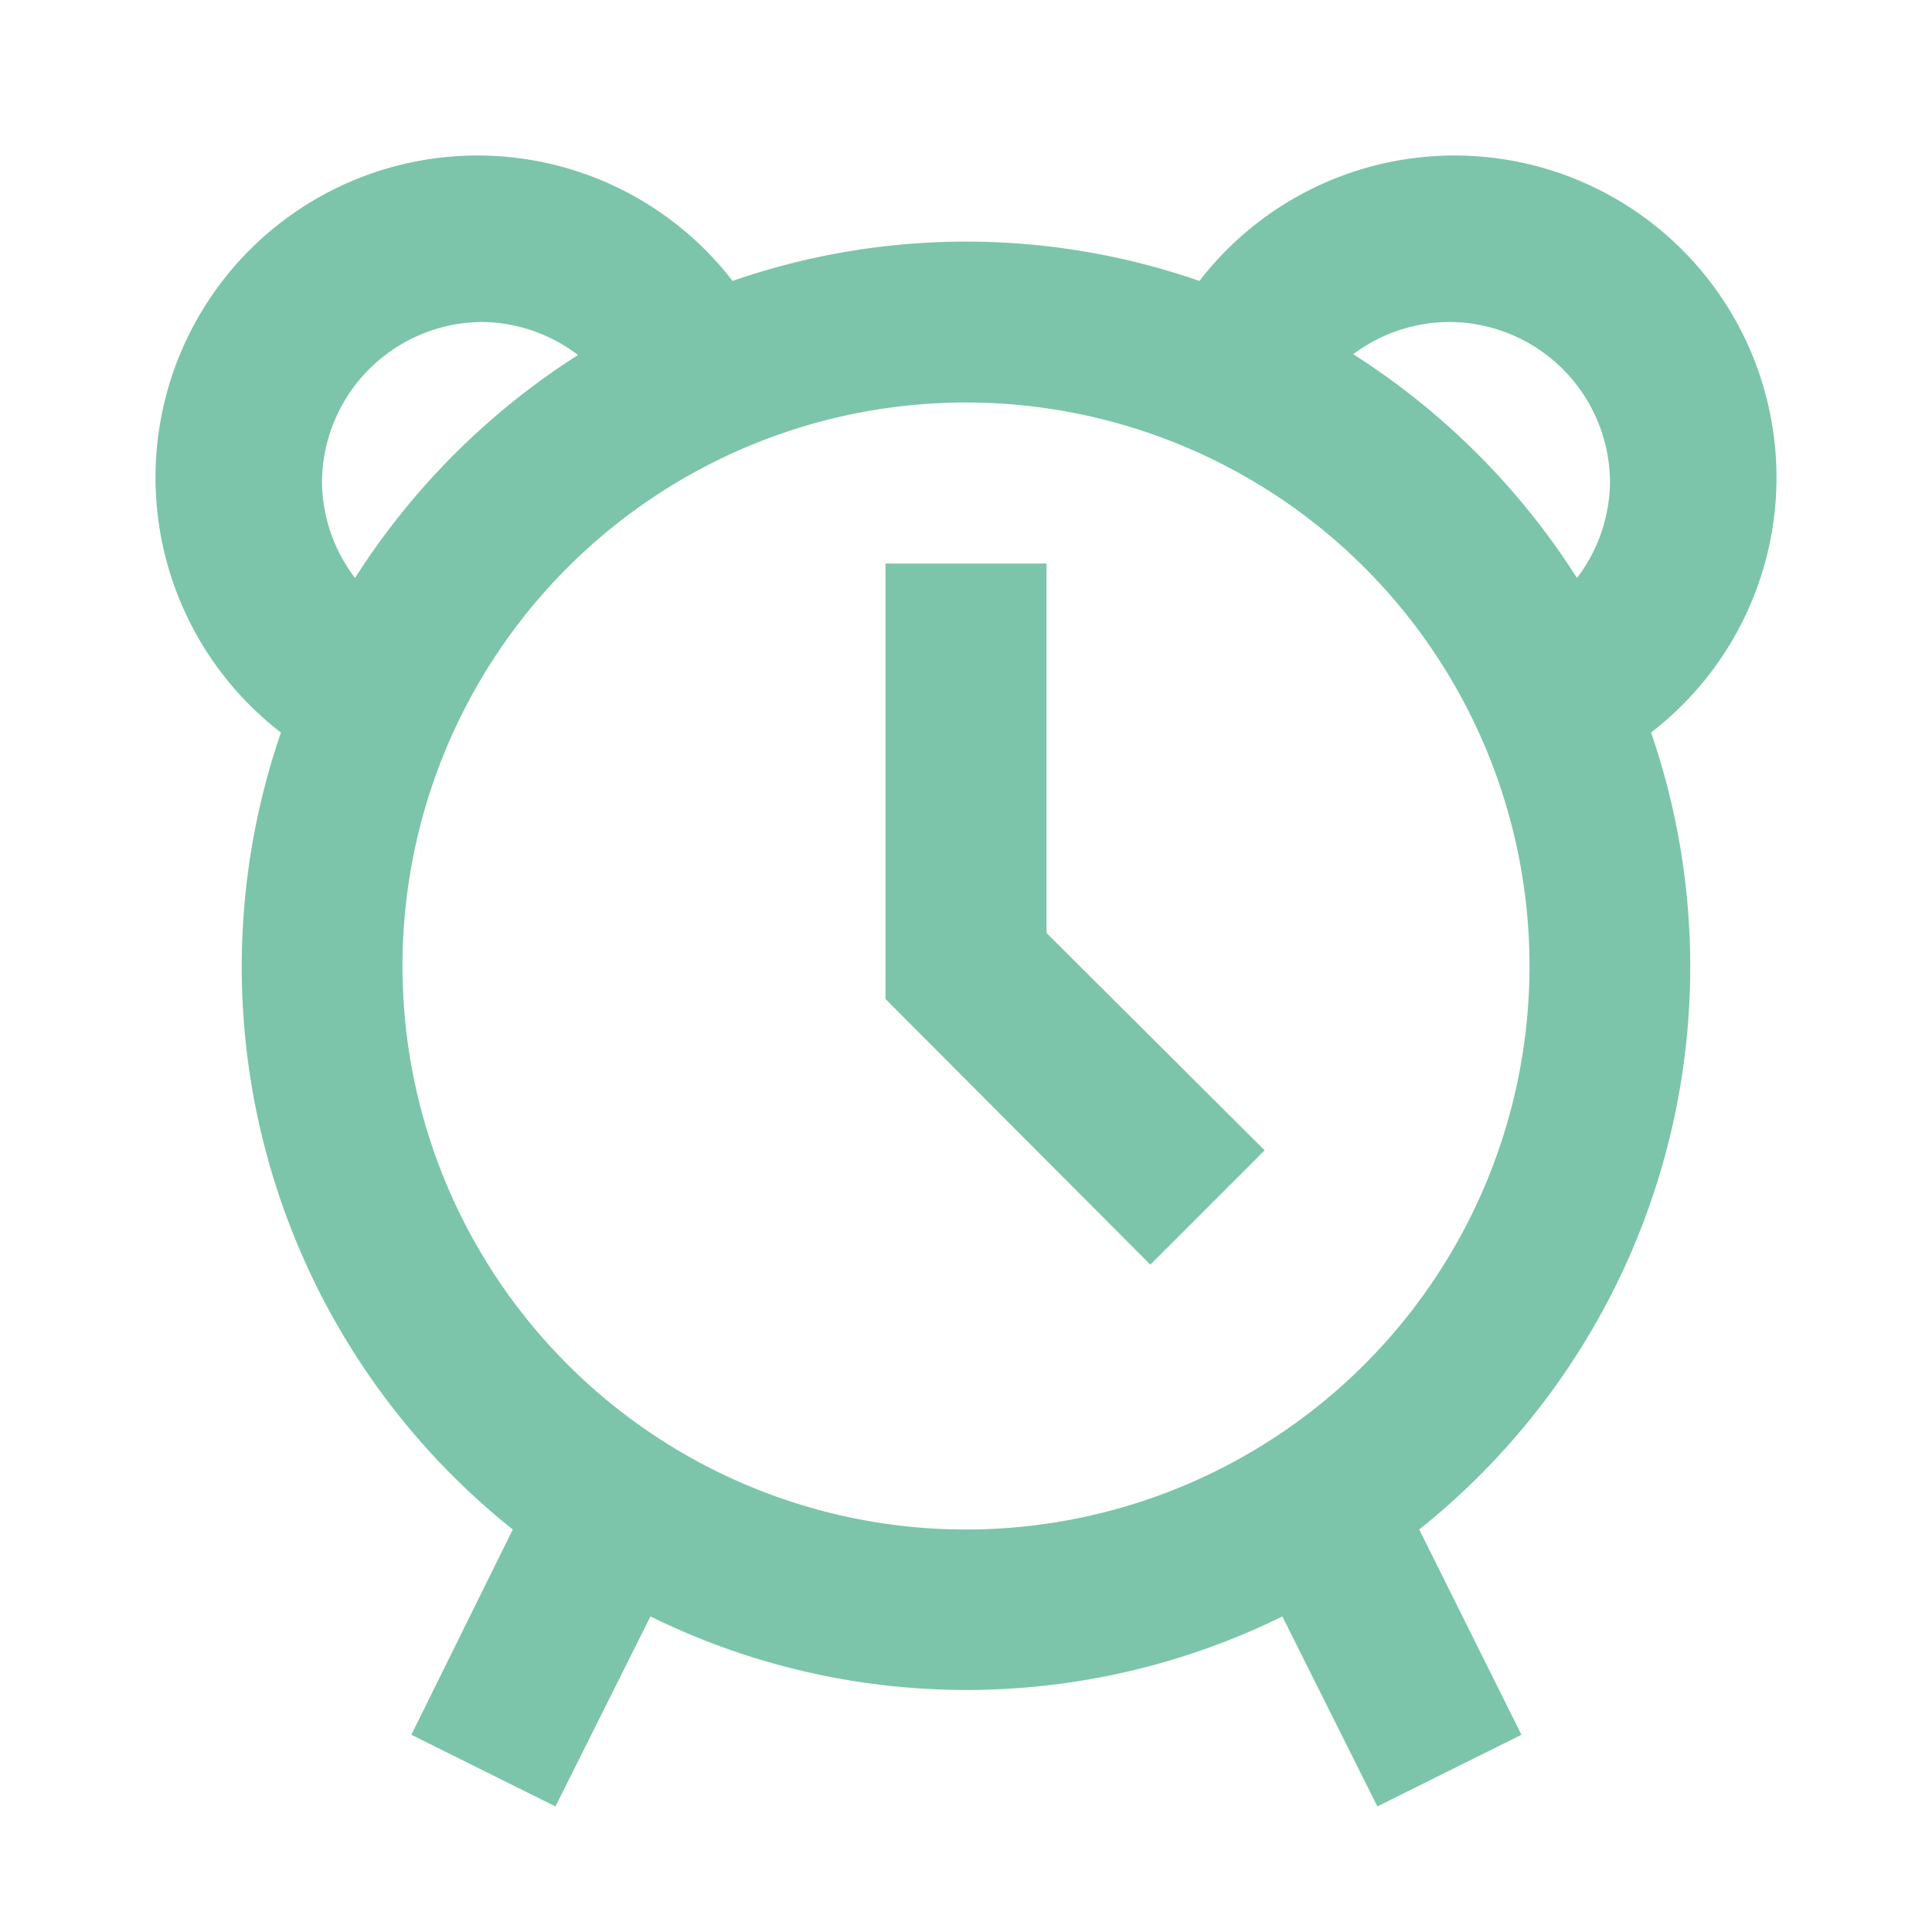
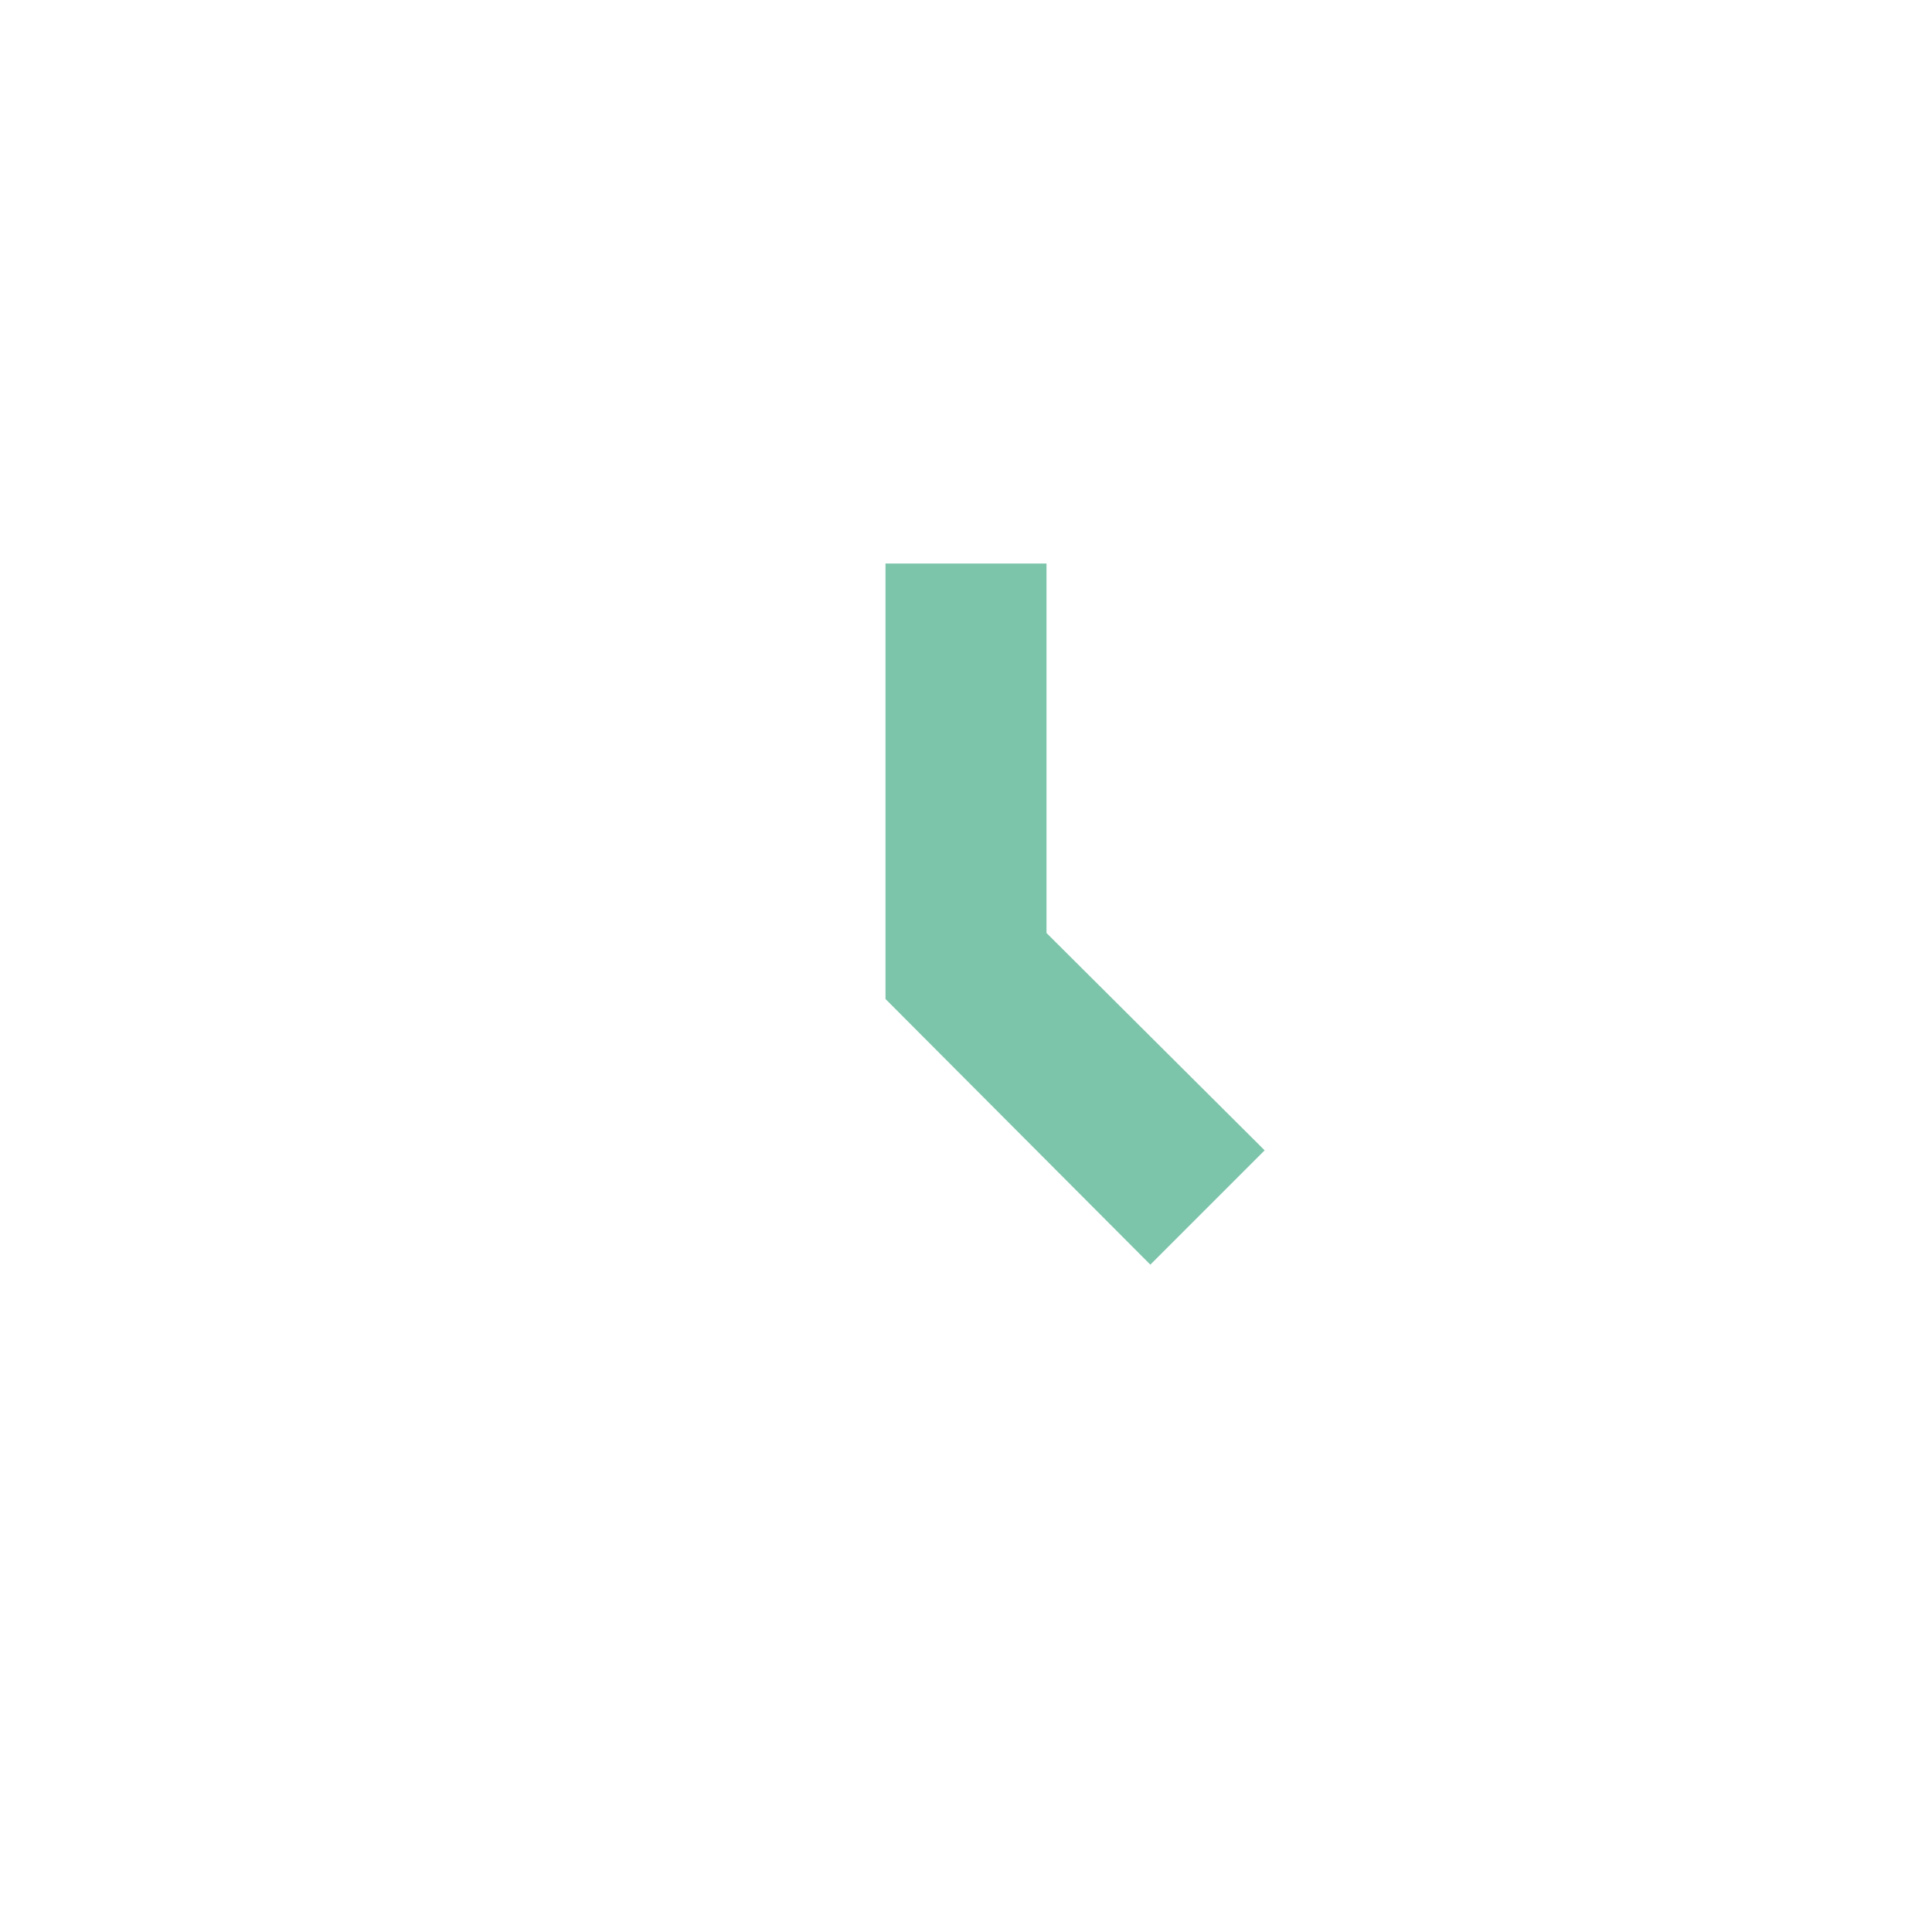
<svg xmlns="http://www.w3.org/2000/svg" viewBox="0 0 24 24">
  <title />
  <g data-name="Layer 2" id="Layer_2">
-     <path d="M3.49,9.1A8.94,8.94,0,0,0,6.37,19L5.11,21.55l1.79.89,1.18-2.36a8.89,8.89,0,0,0,7.85,0l1.18,2.36,1.79-.89L17.63,19A8.94,8.94,0,0,0,20.51,9.1,4,4,0,1,0,14.9,3.49a8.85,8.85,0,0,0-5.8,0A4,4,0,1,0,3.49,9.1ZM18,4a2,2,0,0,1,2,2,2,2,0,0,1-.41,1.18,9.06,9.06,0,0,0-2.78-2.78A2,2,0,0,1,18,4Zm1,8a7,7,0,1,1-7-7A7,7,0,0,1,19,12ZM6,4a2,2,0,0,1,1.18.41A9.06,9.06,0,0,0,4.41,7.18,2,2,0,0,1,4,6,2,2,0,0,1,6,4Z" fill="#7cc5aa" opacity="1" original-fill="#6cbe55" />
    <polygon points="15.71 14.29 13 11.59 13 7 11 7 11 12.41 14.29 15.71 15.71 14.29" fill="#7cc5aa" opacity="1" original-fill="#6cbe55" />
  </g>
</svg>